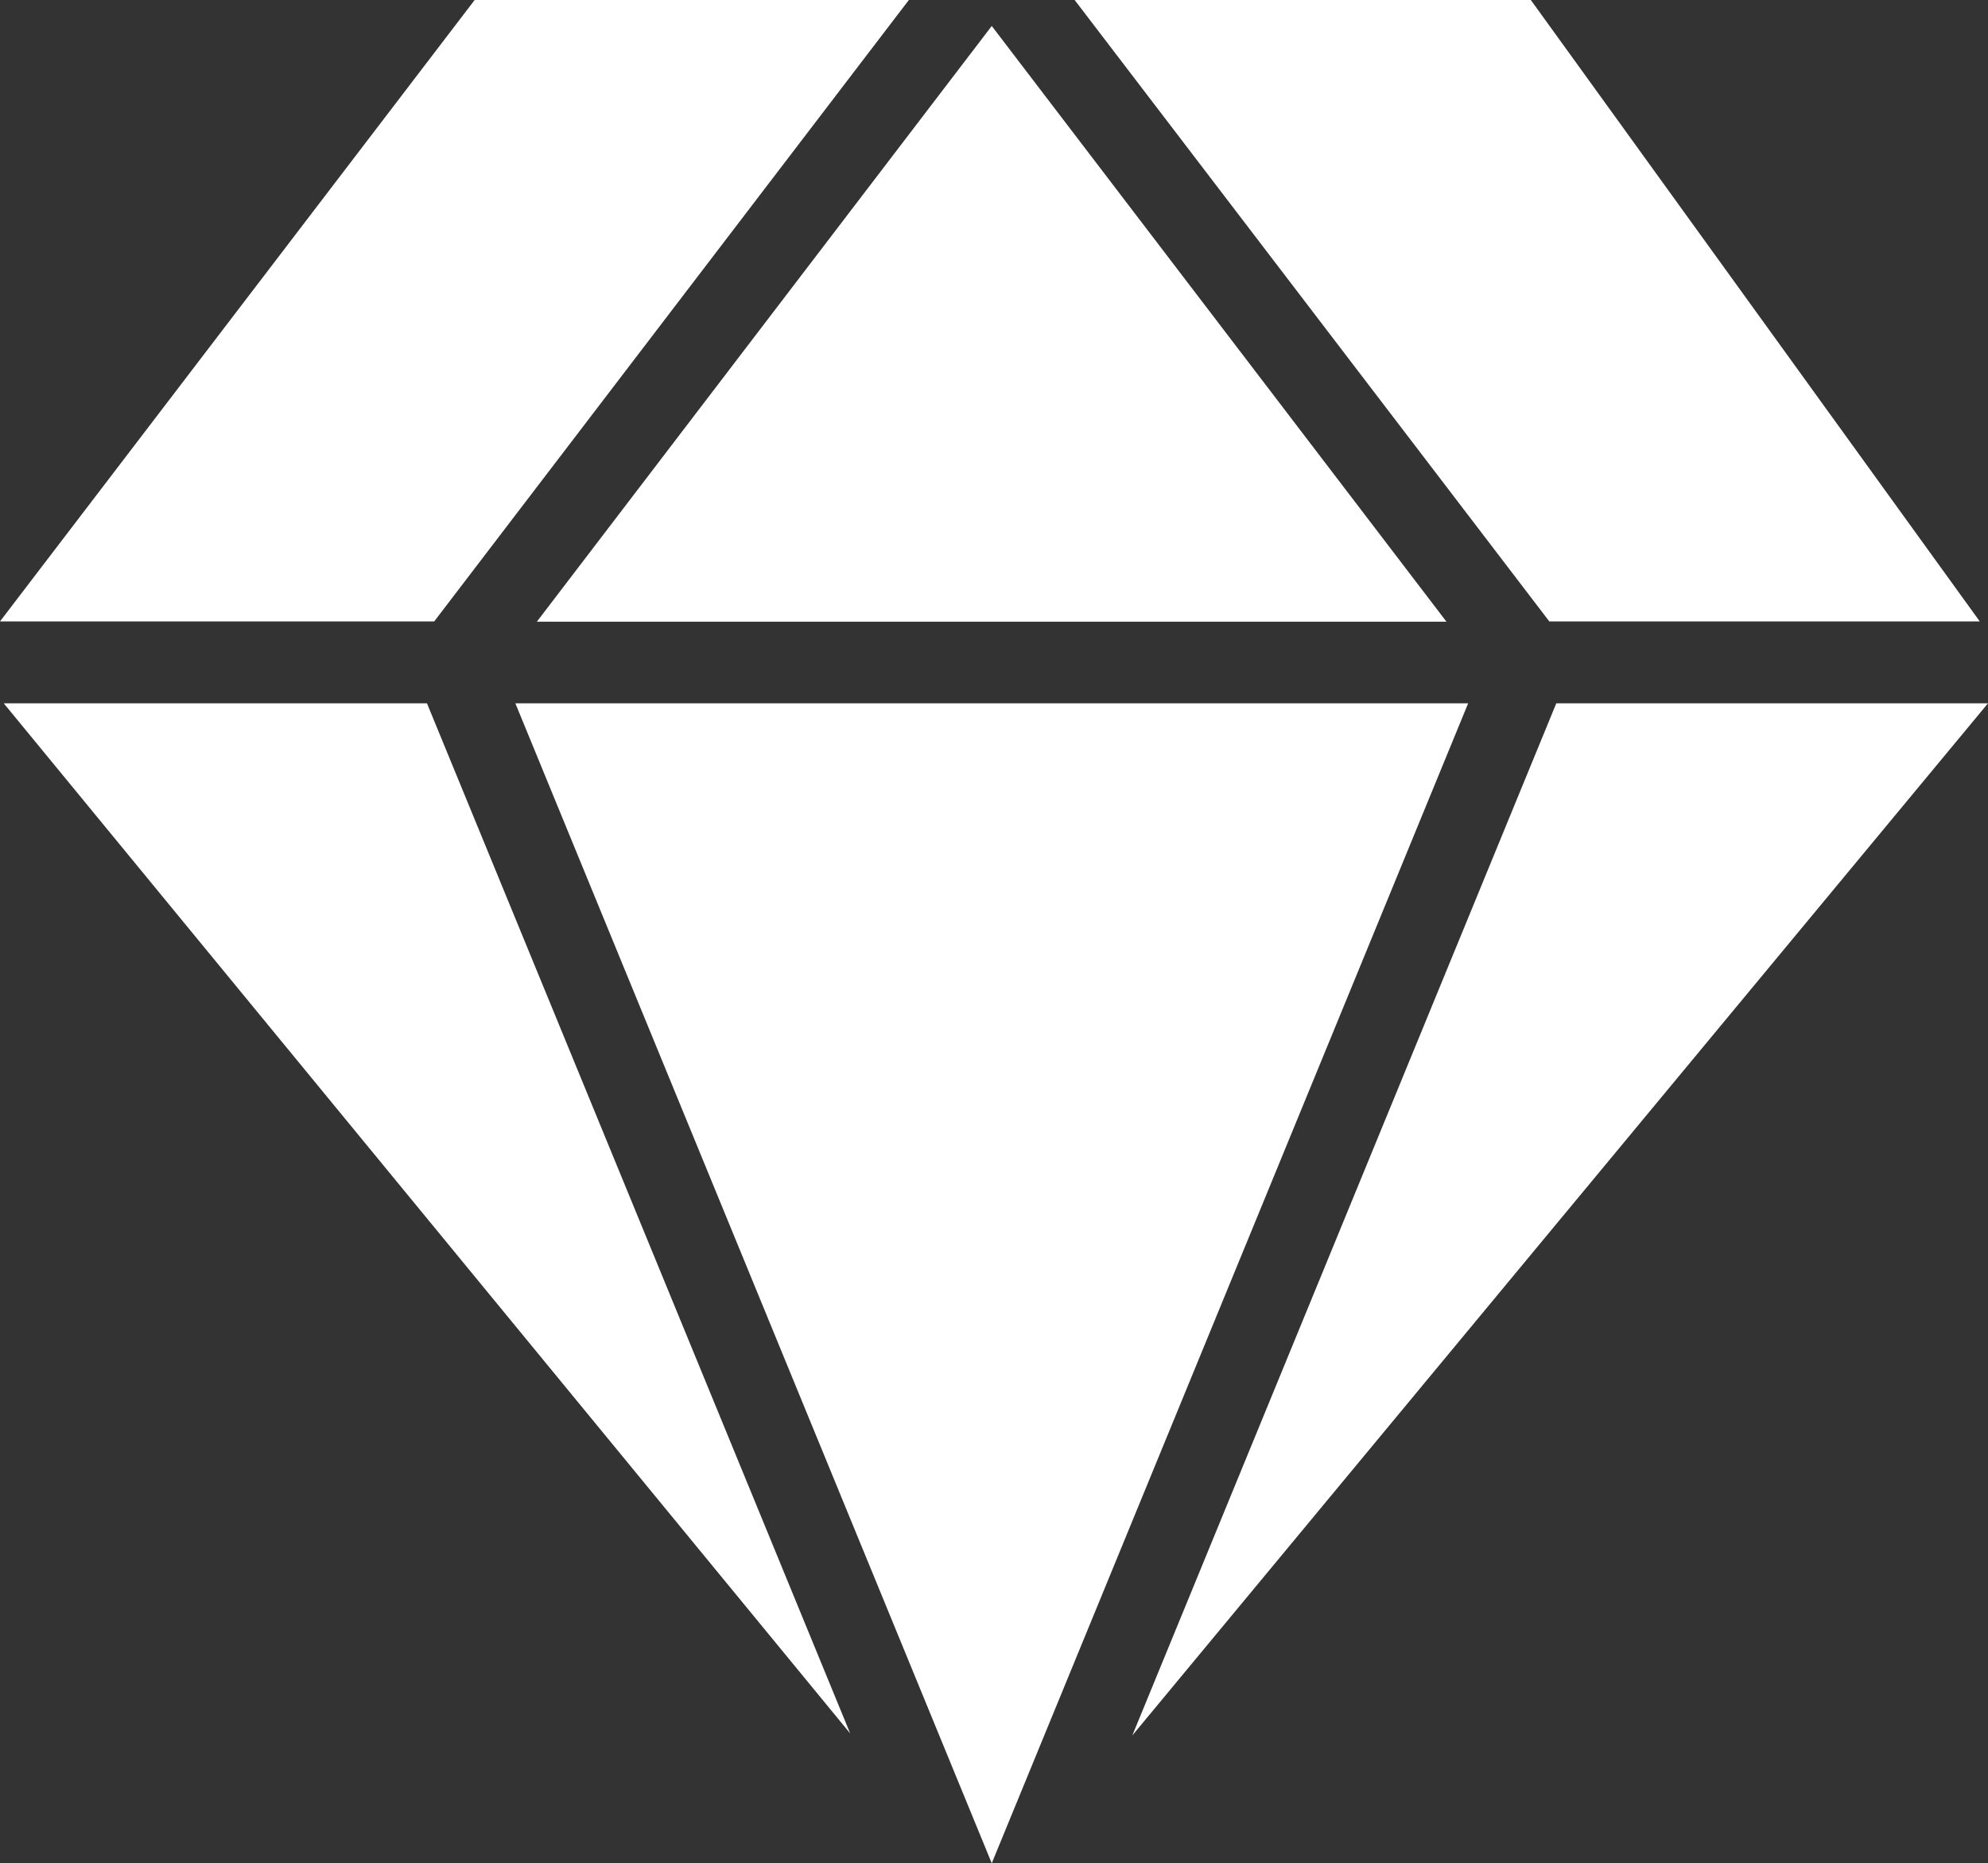
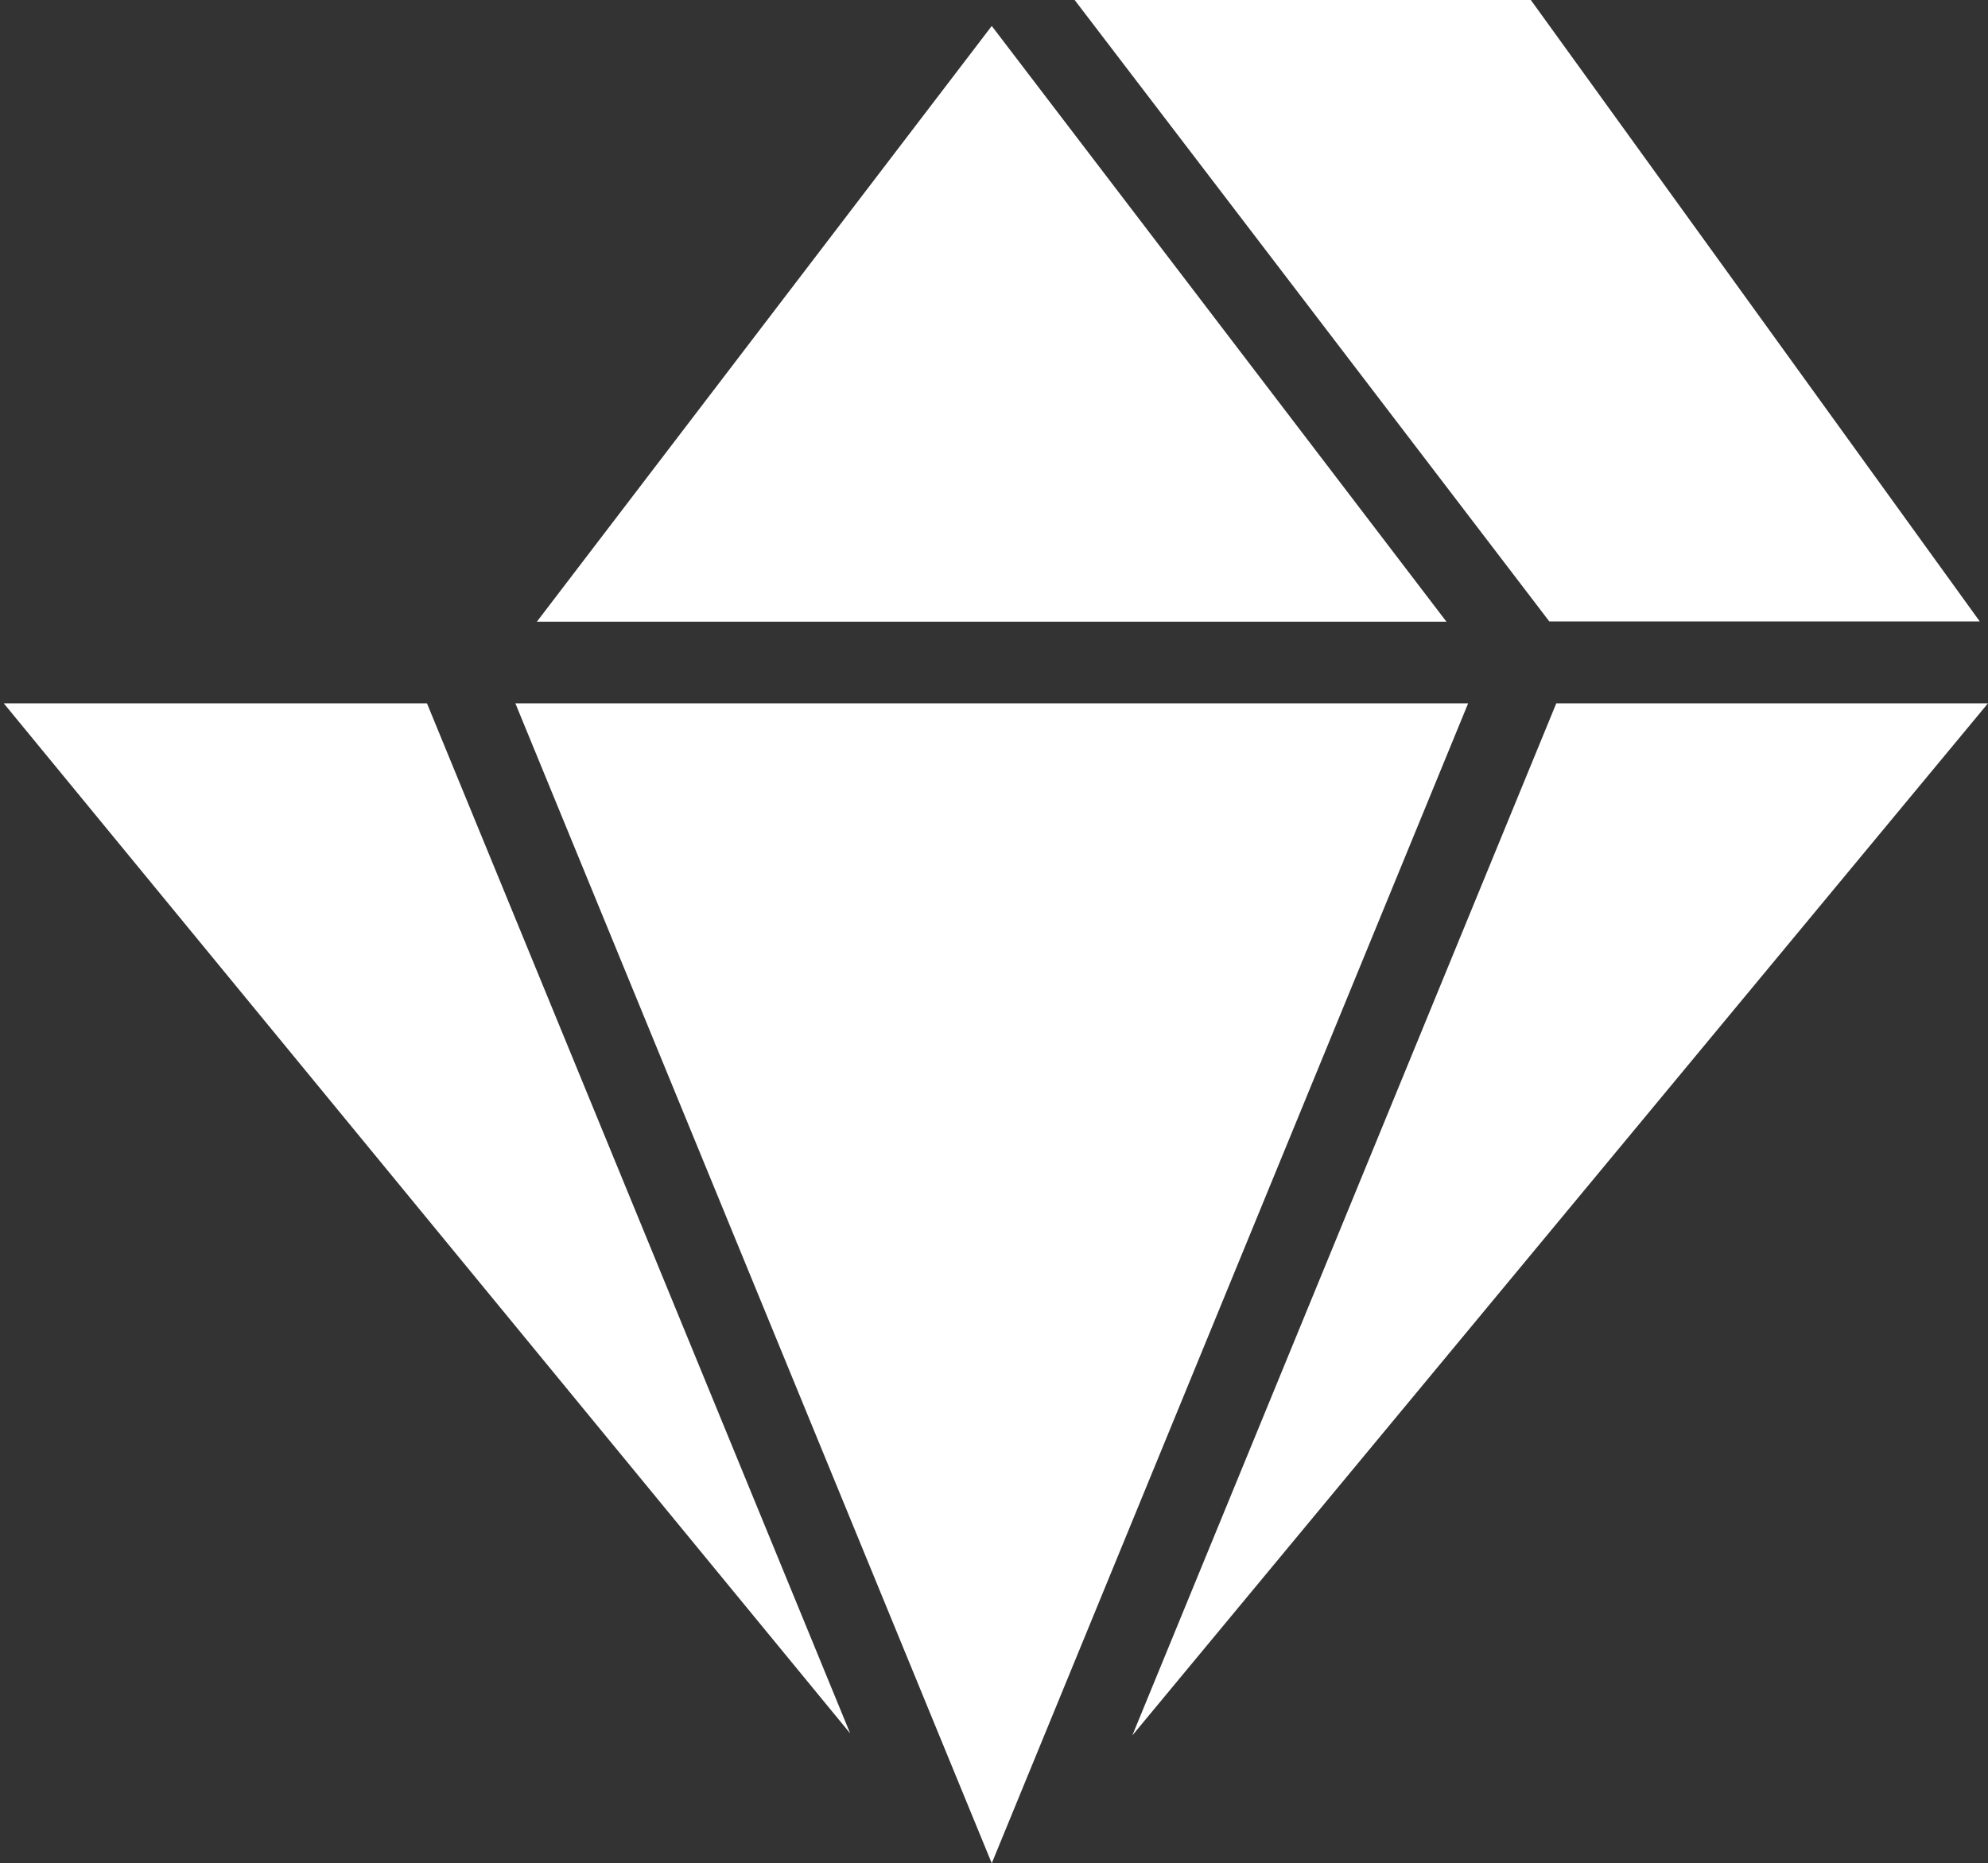
<svg xmlns="http://www.w3.org/2000/svg" id="uuid-a47b37fb-a2e7-4faf-b8bc-f874f07cf1b1" viewBox="0 0 79.62 74.62">
  <rect x="0" y="0" width="79.62" height="74.62" fill="#333333" stroke="none" />
  <defs>
    <style>.uuid-495679f7-c1cc-4dfb-9e83-a9d3e8e7ccbd{fill:#fff;}</style>
  </defs>
-   <path id="uuid-60c9a3d8-3f99-4990-ae1c-a4b561e3171e" class="uuid-495679f7-c1cc-4dfb-9e83-a9d3e8e7ccbd" d="m.15,28.17l33.9,41.26L17.1,28.17H.15Zm20.49,0l19.08,46.46,19.08-46.46H20.64Zm41.69,0l-16.98,41.34,34.27-41.34h-17.29Zm-40.83-3.27h36.43L39.72,1.04l-18.21,23.85ZM19.01,0L0,24.89h17.39L36.4,0h-17.39Zm24.03,0l19.01,24.89h17.24L61.31,0h-18.27Z" />
+   <path id="uuid-60c9a3d8-3f99-4990-ae1c-a4b561e3171e" class="uuid-495679f7-c1cc-4dfb-9e83-a9d3e8e7ccbd" d="m.15,28.17l33.9,41.26L17.1,28.17H.15Zm20.49,0l19.08,46.46,19.08-46.46H20.64Zm41.69,0l-16.98,41.34,34.27-41.34h-17.29Zm-40.83-3.27h36.43L39.72,1.04l-18.21,23.85ZM19.01,0h17.39L36.4,0h-17.39Zm24.03,0l19.01,24.89h17.24L61.31,0h-18.27Z" />
</svg>